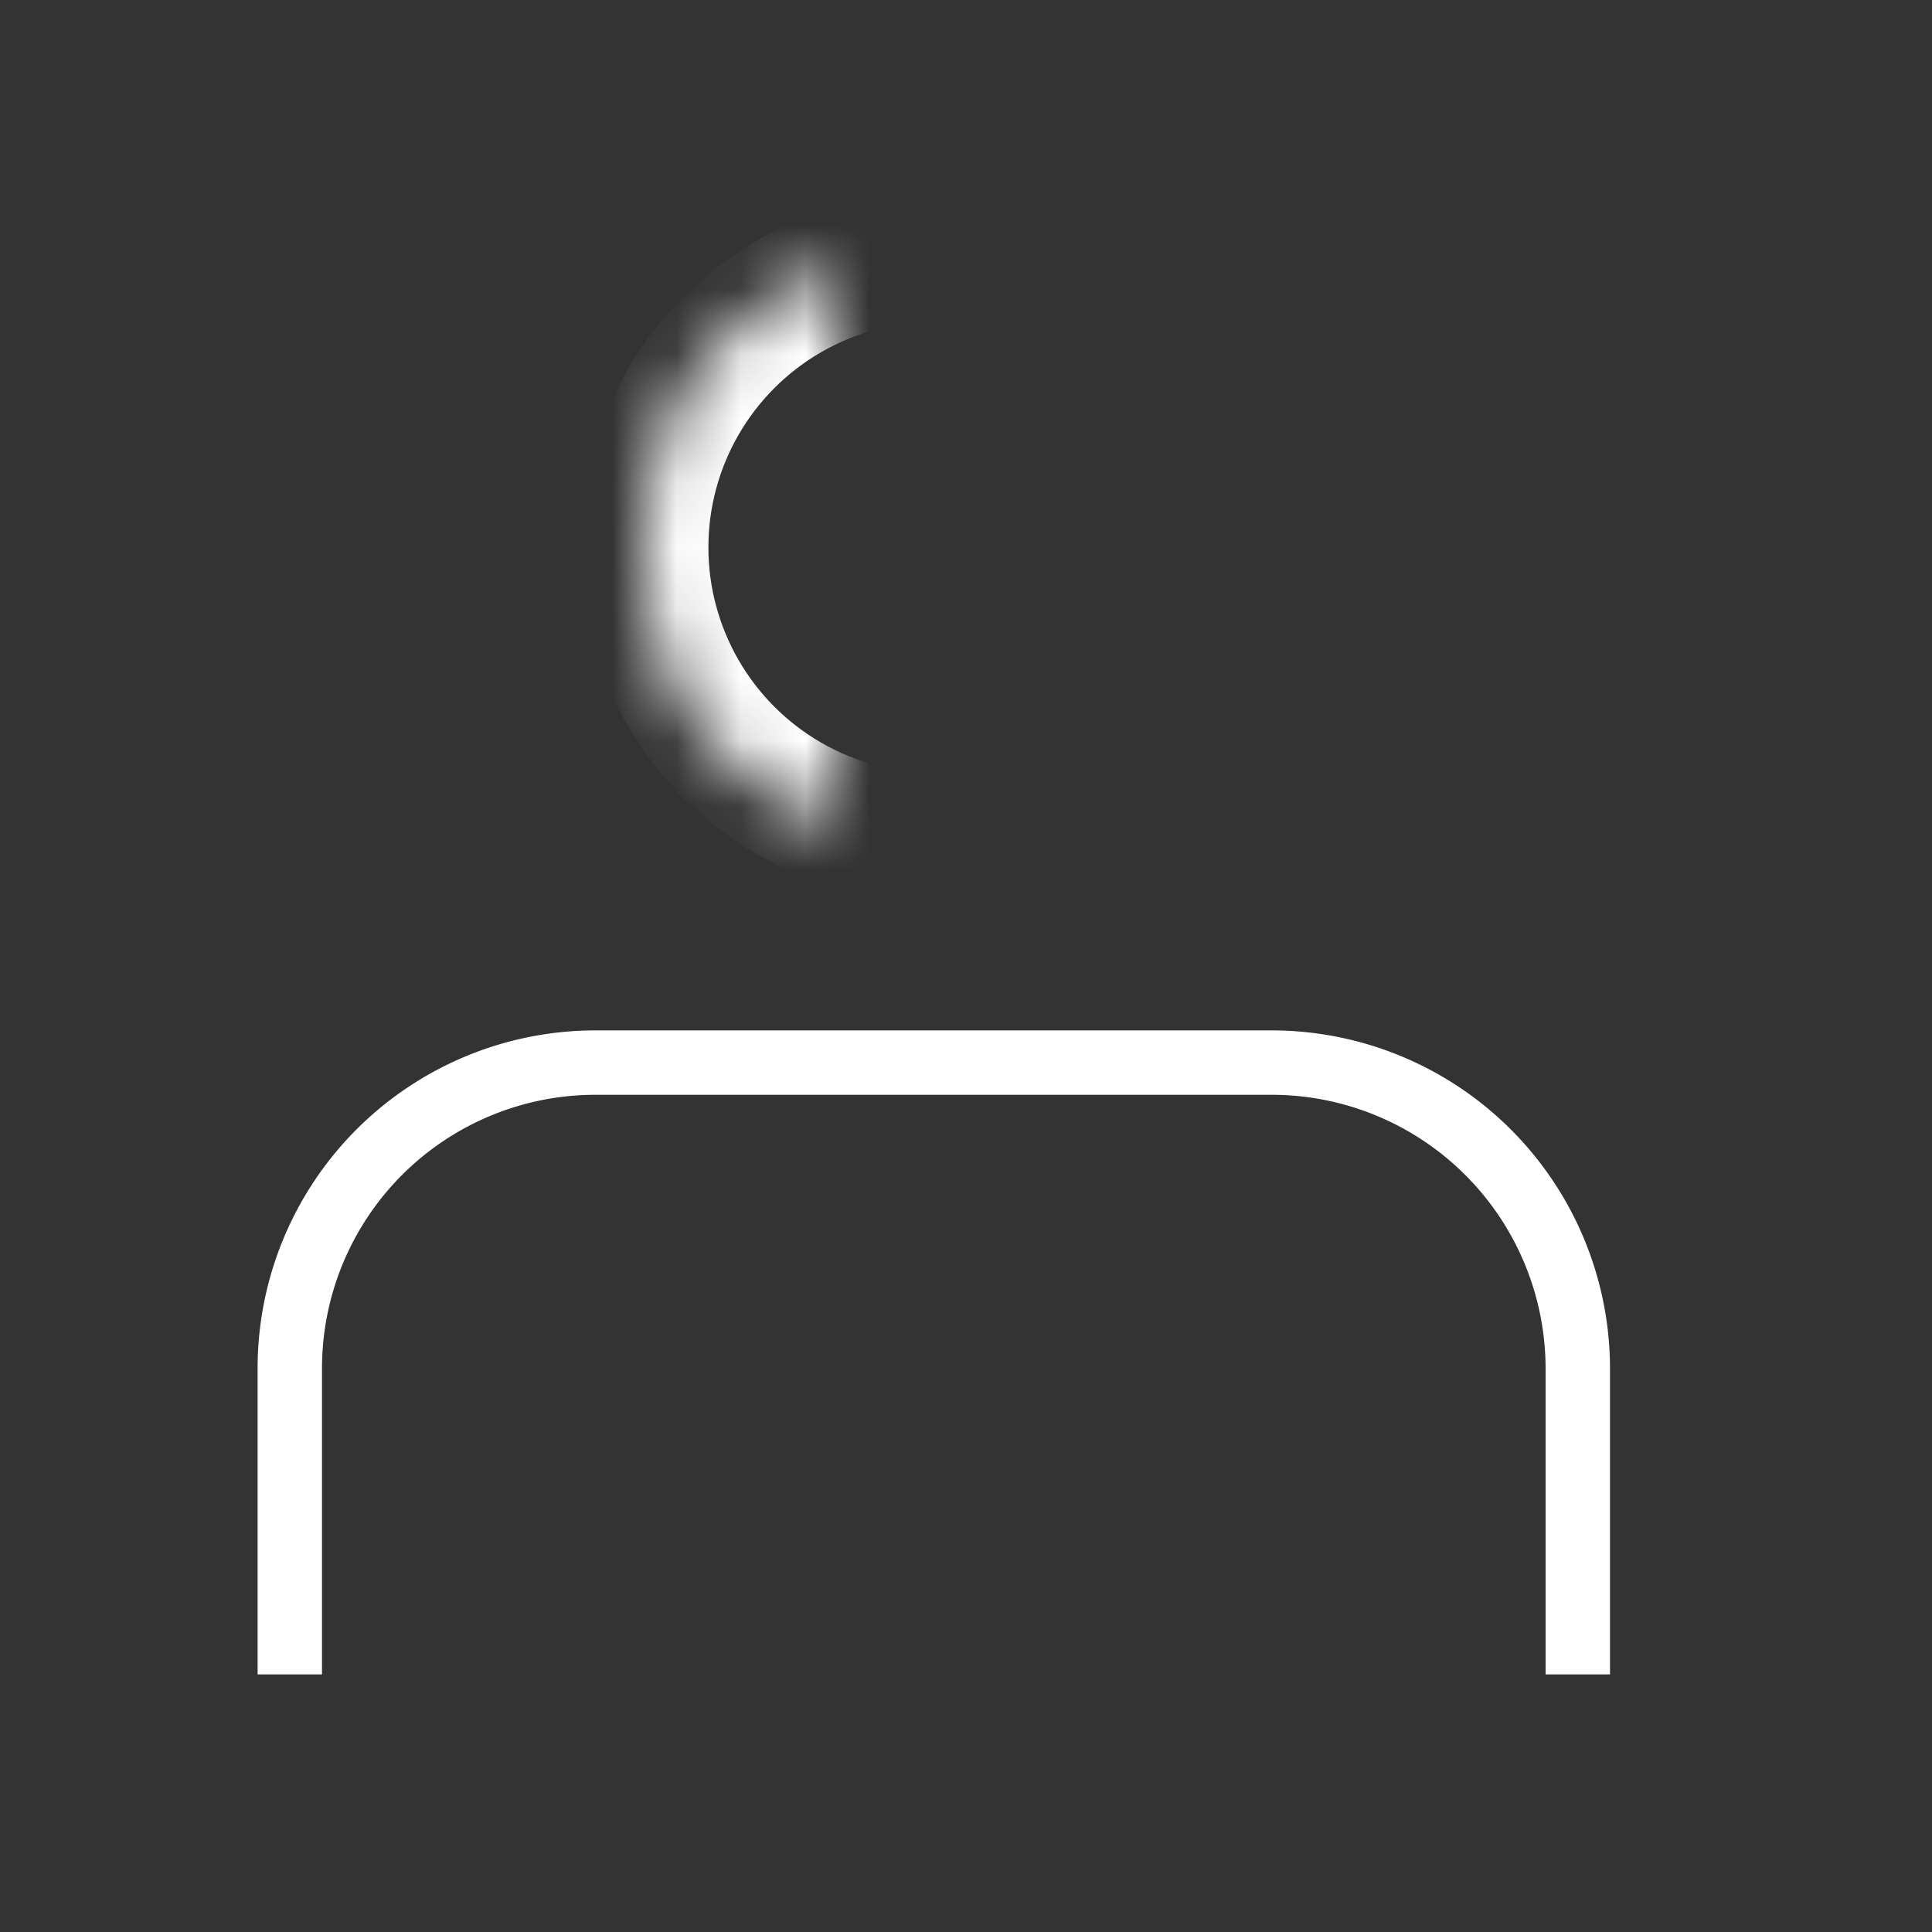
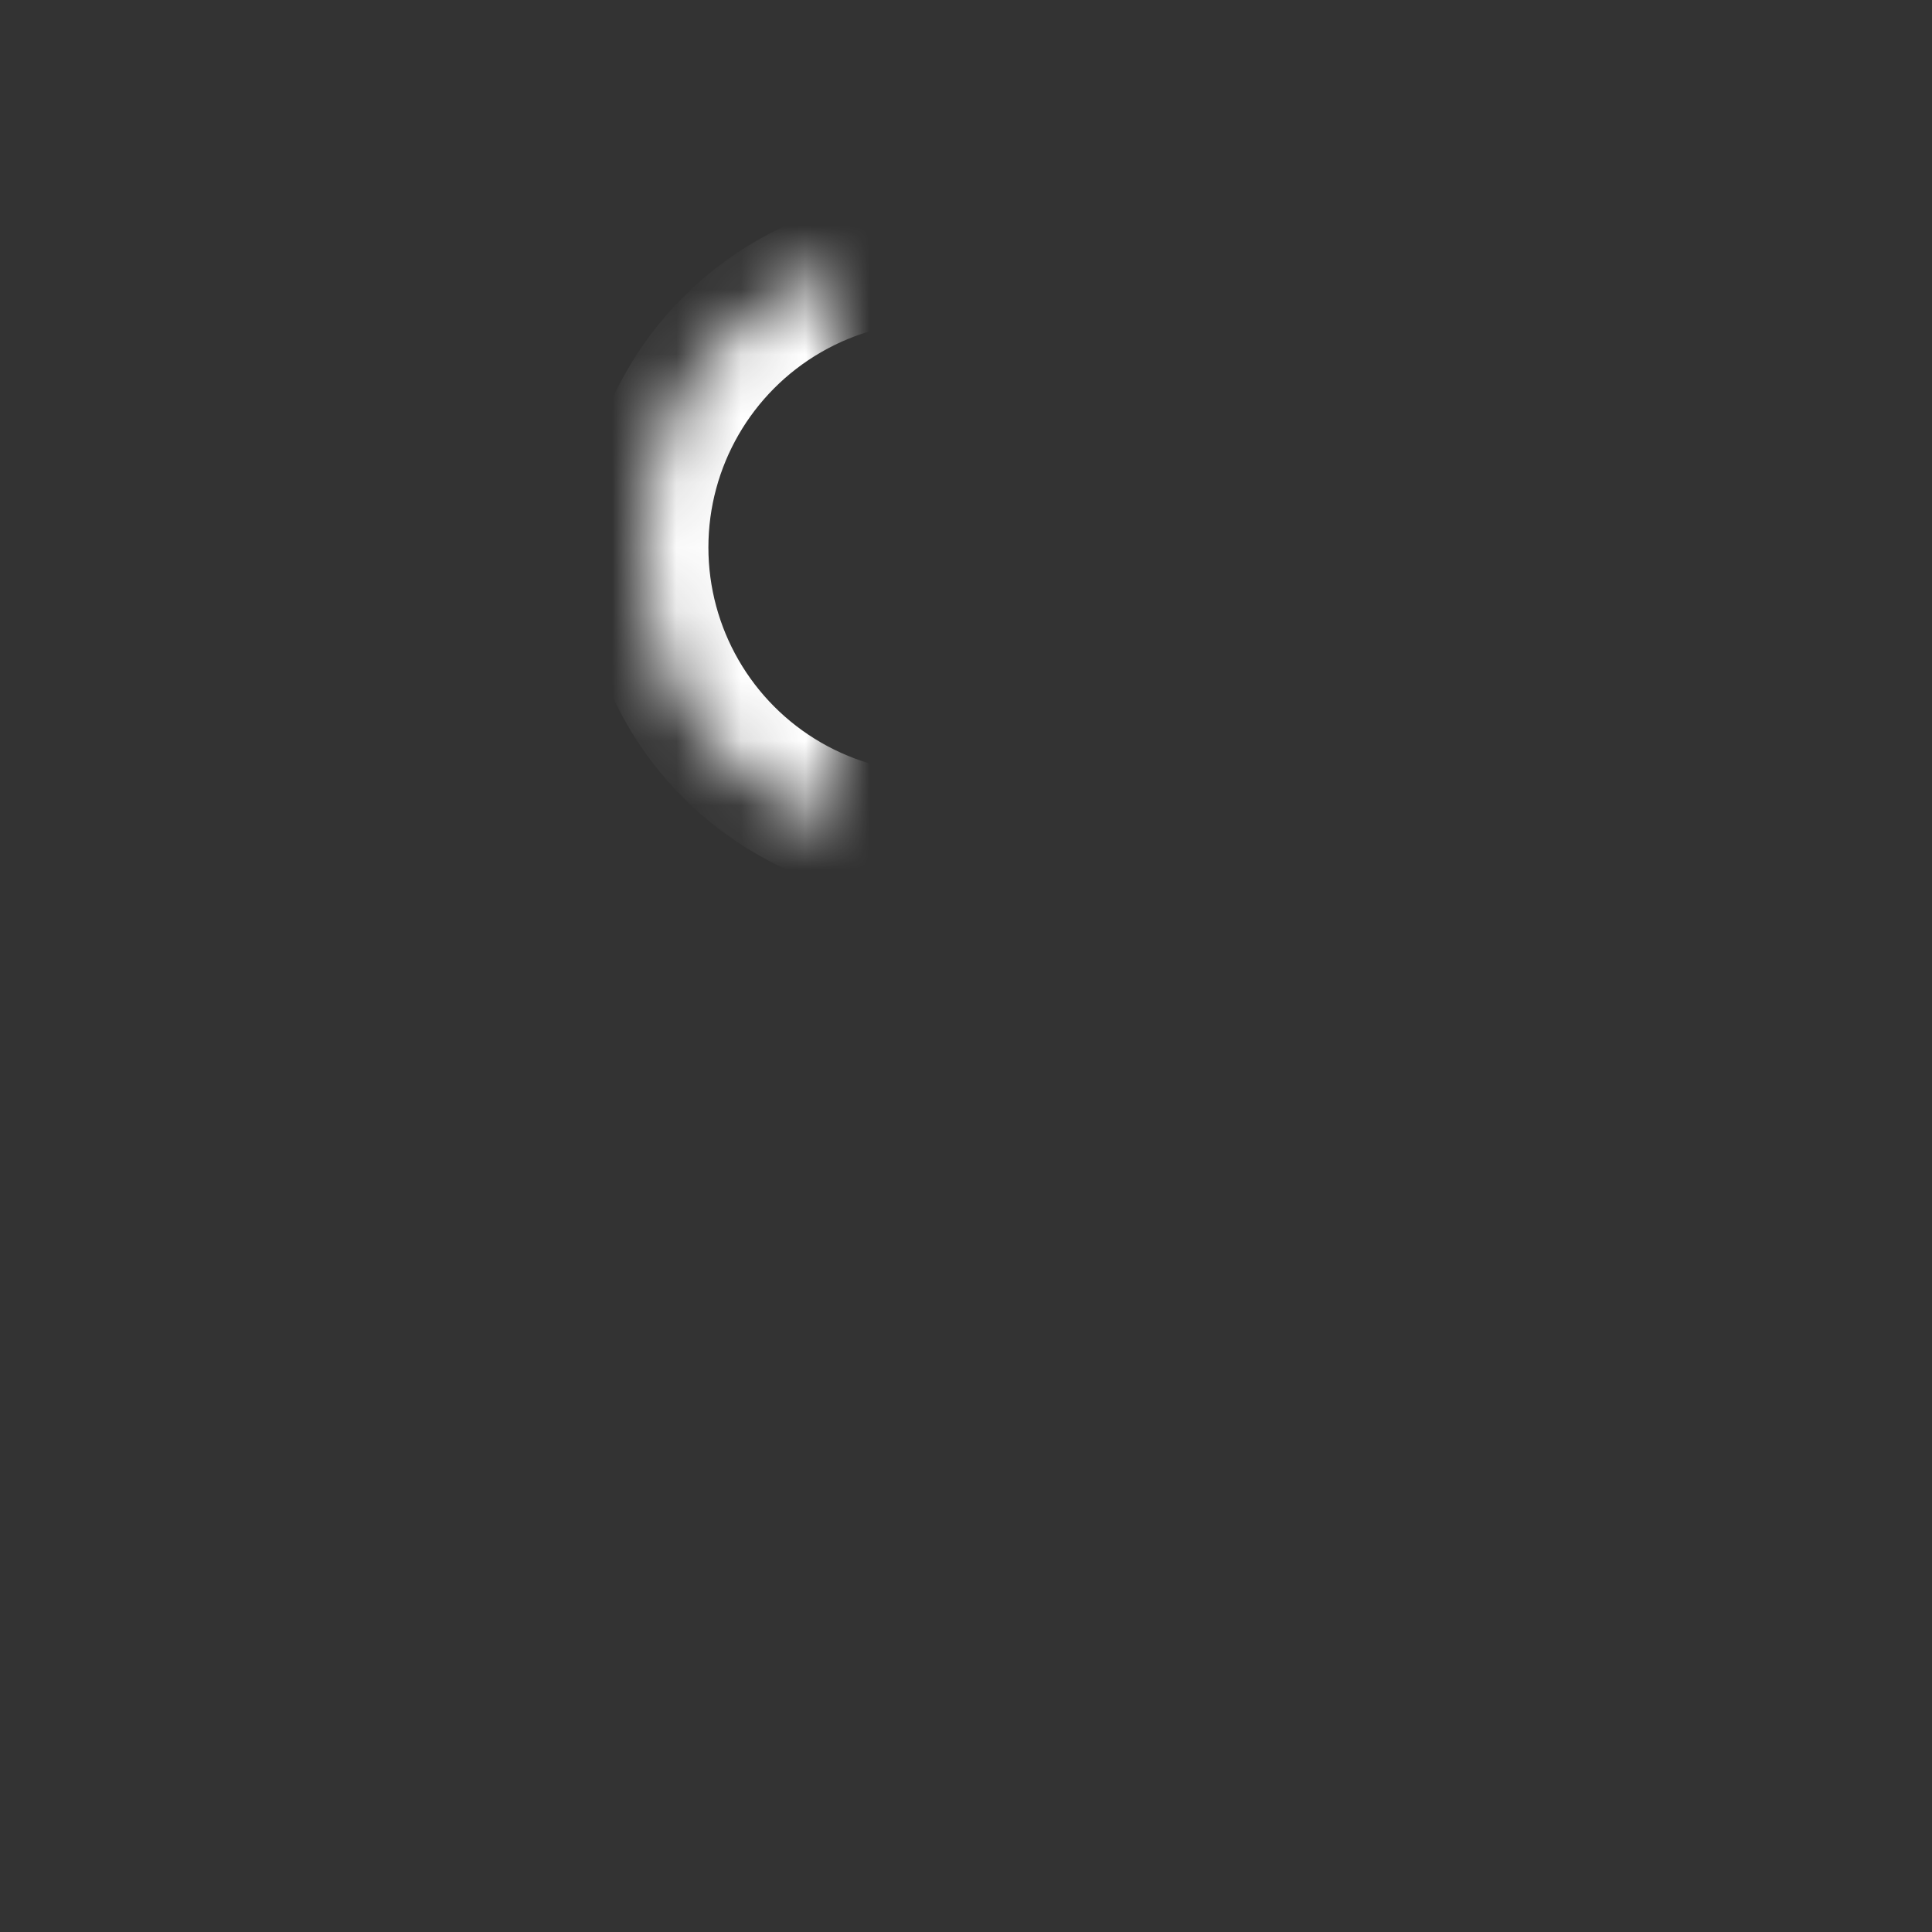
<svg xmlns="http://www.w3.org/2000/svg" xmlns:xlink="http://www.w3.org/1999/xlink" width="30" height="30" viewBox="0 0 30 30">
  <rect x="0" y="0" width="30" height="30" fill="#333333" stroke="none" />
  <title>8F559950-07AE-459F-94F4-02BA779526B5</title>
  <defs>
    <circle id="a" cx="10.5" cy="4.5" r="4.5" />
    <mask id="b" x="0" y="0" width="9" height="9" fill="#fff">
      <use xlink:href="#a" />
    </mask>
  </defs>
  <g transform="translate(4 4)" stroke="#FFF" fill="none" fill-rule="evenodd">
-     <path d="M.5 22v-4.75a4.747 4.747 0 0 1 4.752-4.75h10.496a4.755 4.755 0 0 1 4.752 4.75V22" />
    <use mask="url(#b)" stroke-width="2" xlink:href="#a" />
  </g>
</svg>